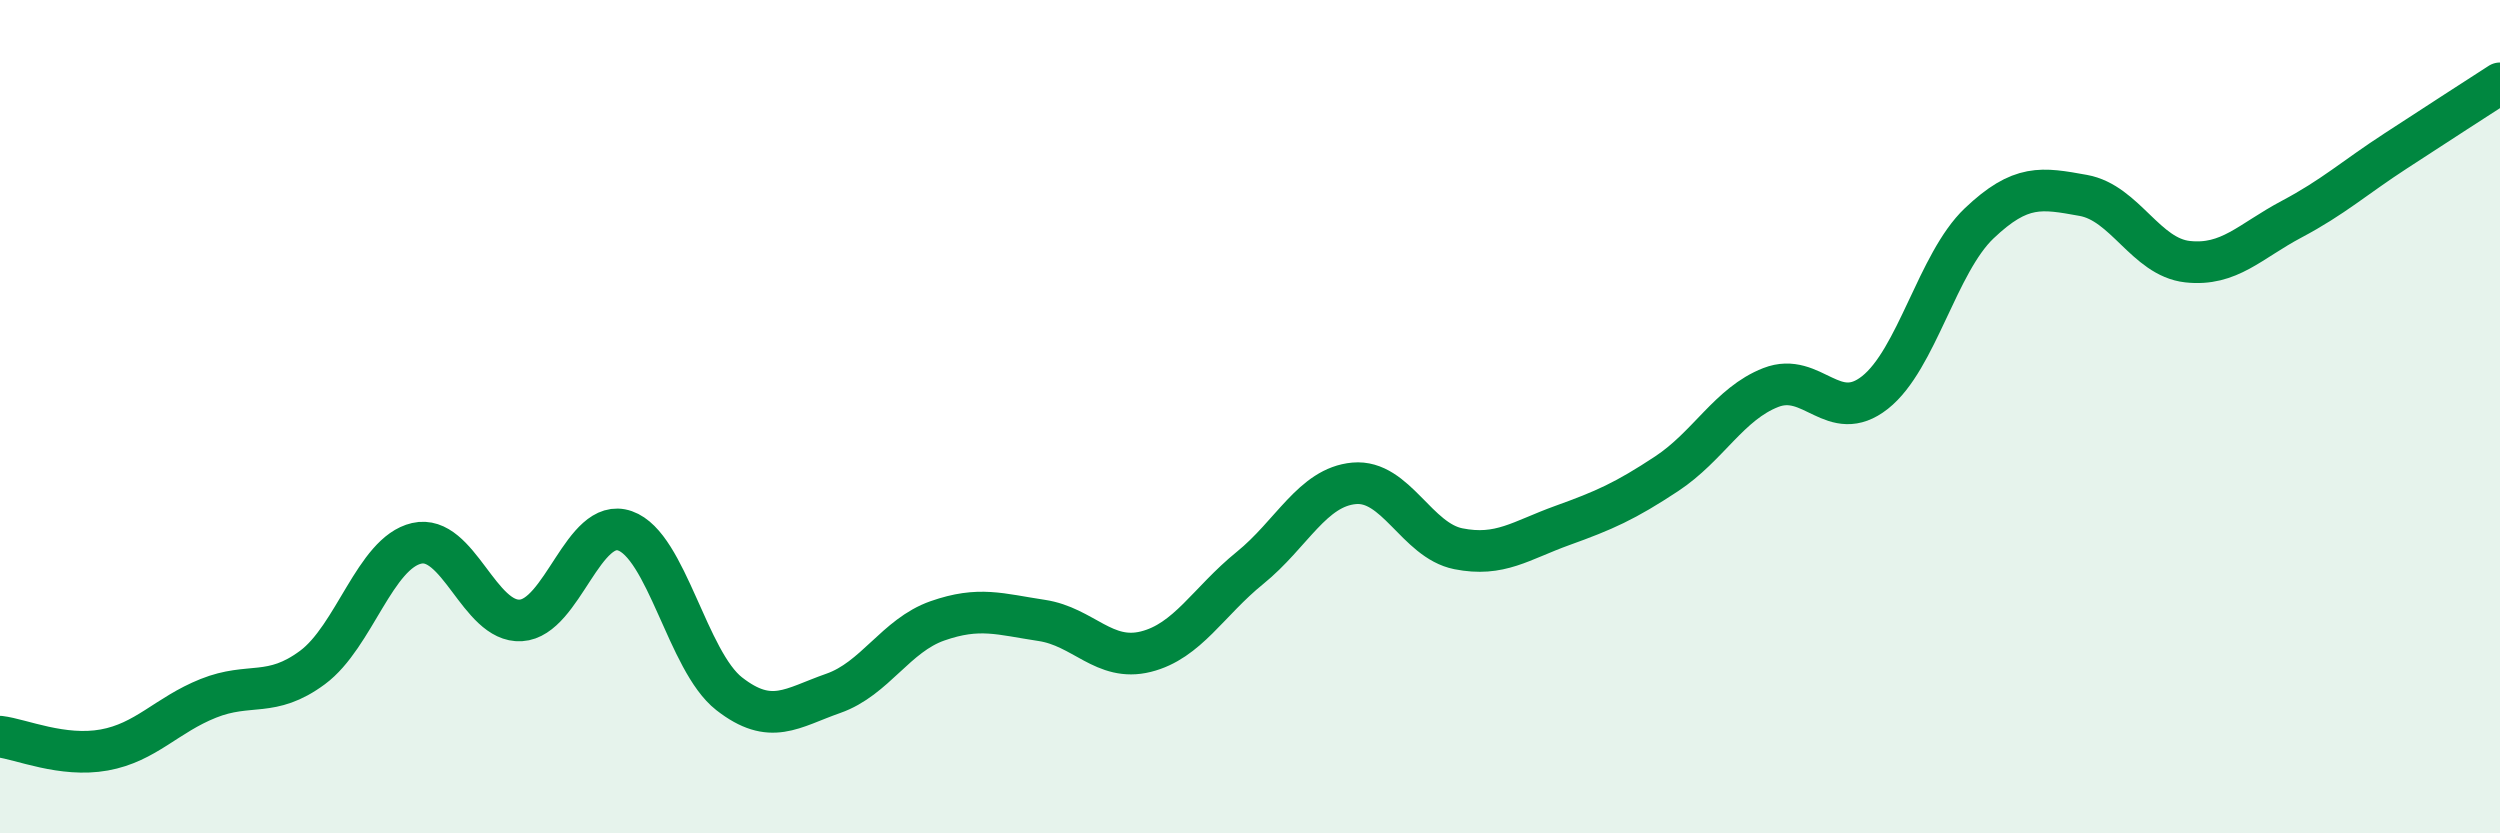
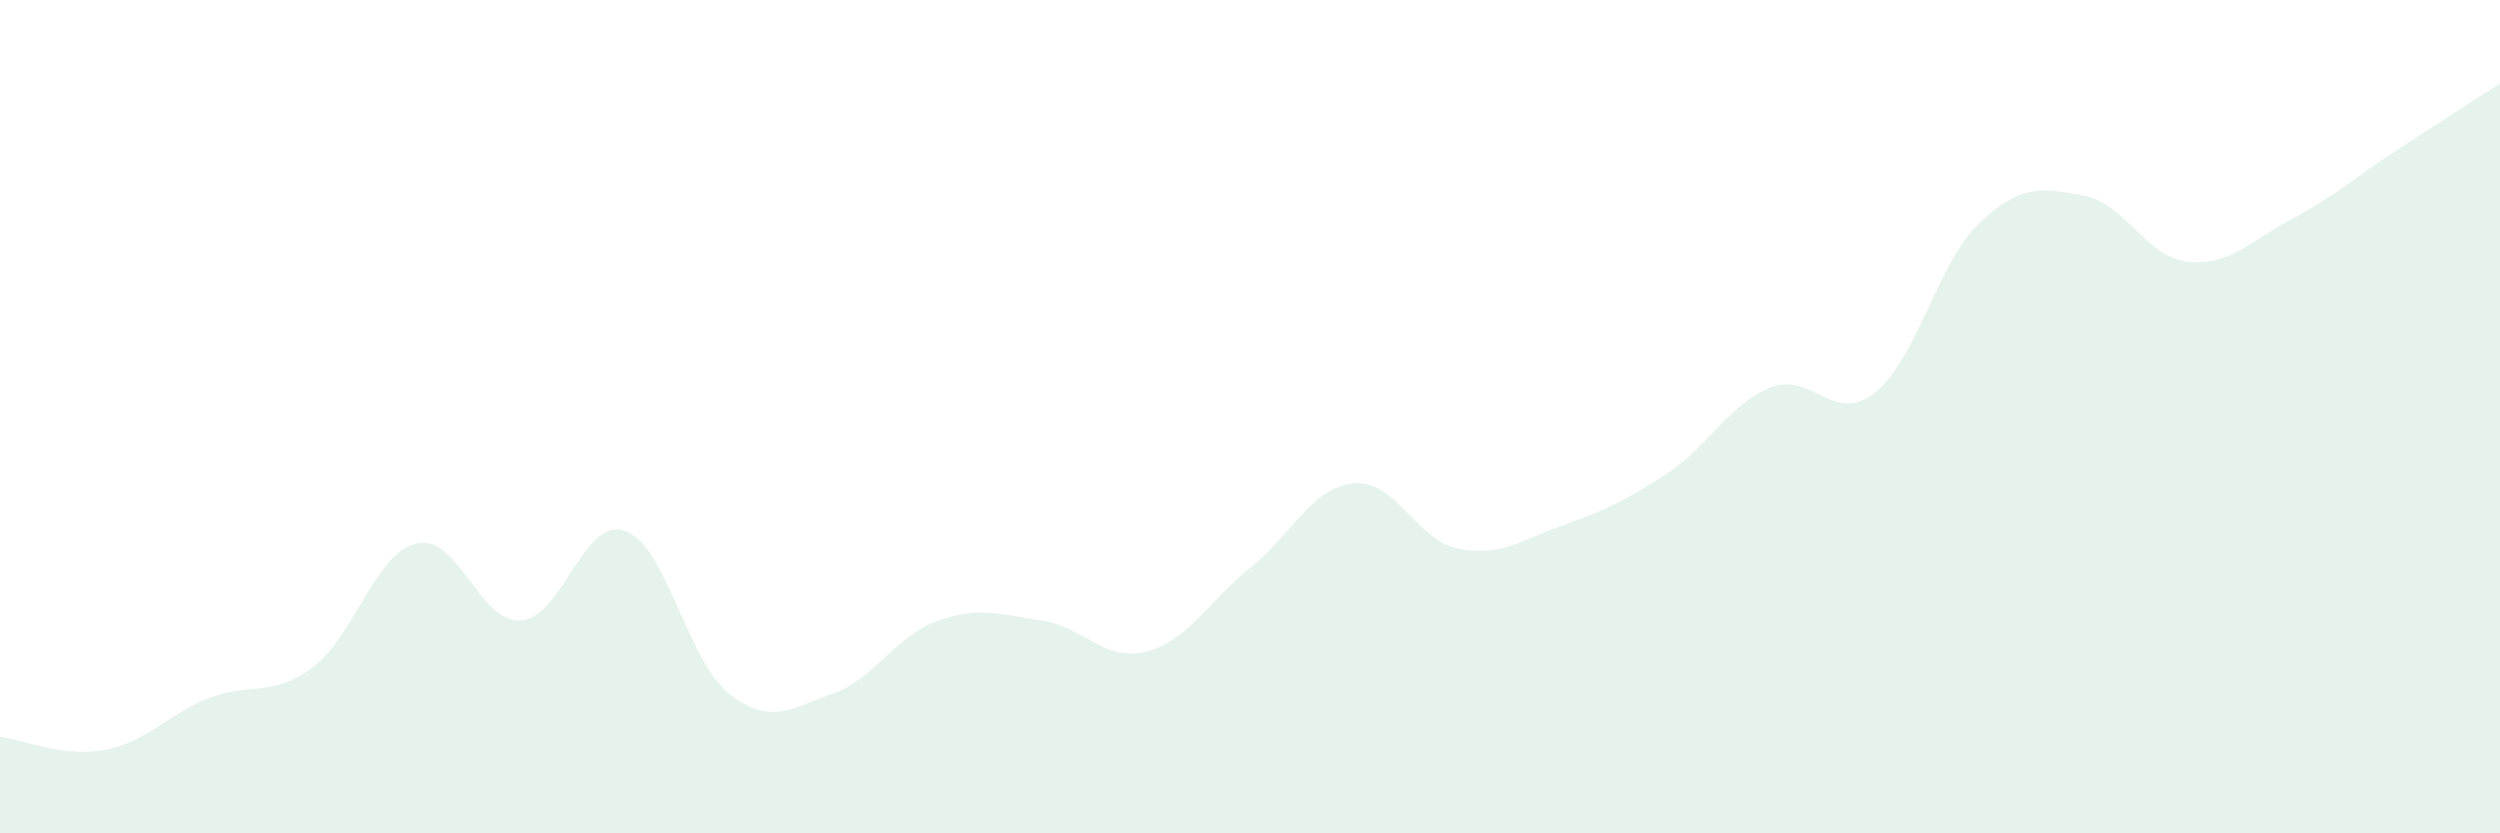
<svg xmlns="http://www.w3.org/2000/svg" width="60" height="20" viewBox="0 0 60 20">
  <path d="M 0,17.68 C 0.5,17.74 1.5,18.18 2.5,18 C 3.5,17.82 4,17.16 5,16.76 C 6,16.36 6.5,16.76 7.5,16.02 C 8.5,15.28 9,13.27 10,13.04 C 11,12.81 11.5,14.95 12.5,14.89 C 13.5,14.83 14,12.39 15,12.74 C 16,13.09 16.5,15.87 17.5,16.65 C 18.5,17.43 19,16.99 20,16.64 C 21,16.29 21.5,15.25 22.5,14.9 C 23.5,14.55 24,14.74 25,14.89 C 26,15.04 26.5,15.89 27.5,15.64 C 28.5,15.39 29,14.44 30,13.63 C 31,12.82 31.5,11.69 32.5,11.6 C 33.5,11.51 34,12.97 35,13.17 C 36,13.37 36.5,12.97 37.5,12.61 C 38.5,12.25 39,12.03 40,11.37 C 41,10.71 41.5,9.69 42.5,9.3 C 43.5,8.91 44,10.21 45,9.42 C 46,8.63 46.5,6.31 47.5,5.36 C 48.5,4.41 49,4.51 50,4.69 C 51,4.87 51.5,6.17 52.5,6.28 C 53.5,6.39 54,5.79 55,5.26 C 56,4.73 56.5,4.27 57.5,3.62 C 58.5,2.97 59.5,2.32 60,2L60 20L0 20Z" fill="#008740" opacity="0.1" stroke-linecap="round" stroke-linejoin="round" />
-   <path d="M 0,17.68 C 0.5,17.74 1.5,18.18 2.5,18 C 3.5,17.82 4,17.16 5,16.76 C 6,16.36 6.5,16.76 7.5,16.02 C 8.5,15.28 9,13.27 10,13.04 C 11,12.81 11.5,14.95 12.5,14.89 C 13.5,14.83 14,12.39 15,12.74 C 16,13.09 16.5,15.87 17.5,16.65 C 18.5,17.43 19,16.99 20,16.64 C 21,16.29 21.5,15.25 22.5,14.9 C 23.5,14.55 24,14.74 25,14.89 C 26,15.04 26.5,15.89 27.5,15.64 C 28.5,15.39 29,14.44 30,13.63 C 31,12.82 31.5,11.69 32.5,11.6 C 33.5,11.51 34,12.97 35,13.17 C 36,13.37 36.5,12.97 37.5,12.61 C 38.5,12.25 39,12.03 40,11.37 C 41,10.71 41.5,9.69 42.5,9.3 C 43.5,8.91 44,10.21 45,9.42 C 46,8.63 46.5,6.31 47.5,5.36 C 48.5,4.41 49,4.51 50,4.69 C 51,4.87 51.5,6.17 52.5,6.28 C 53.5,6.39 54,5.79 55,5.26 C 56,4.73 56.5,4.27 57.5,3.62 C 58.5,2.97 59.5,2.32 60,2" stroke="#008740" stroke-width="1" fill="none" stroke-linecap="round" stroke-linejoin="round" />
</svg>